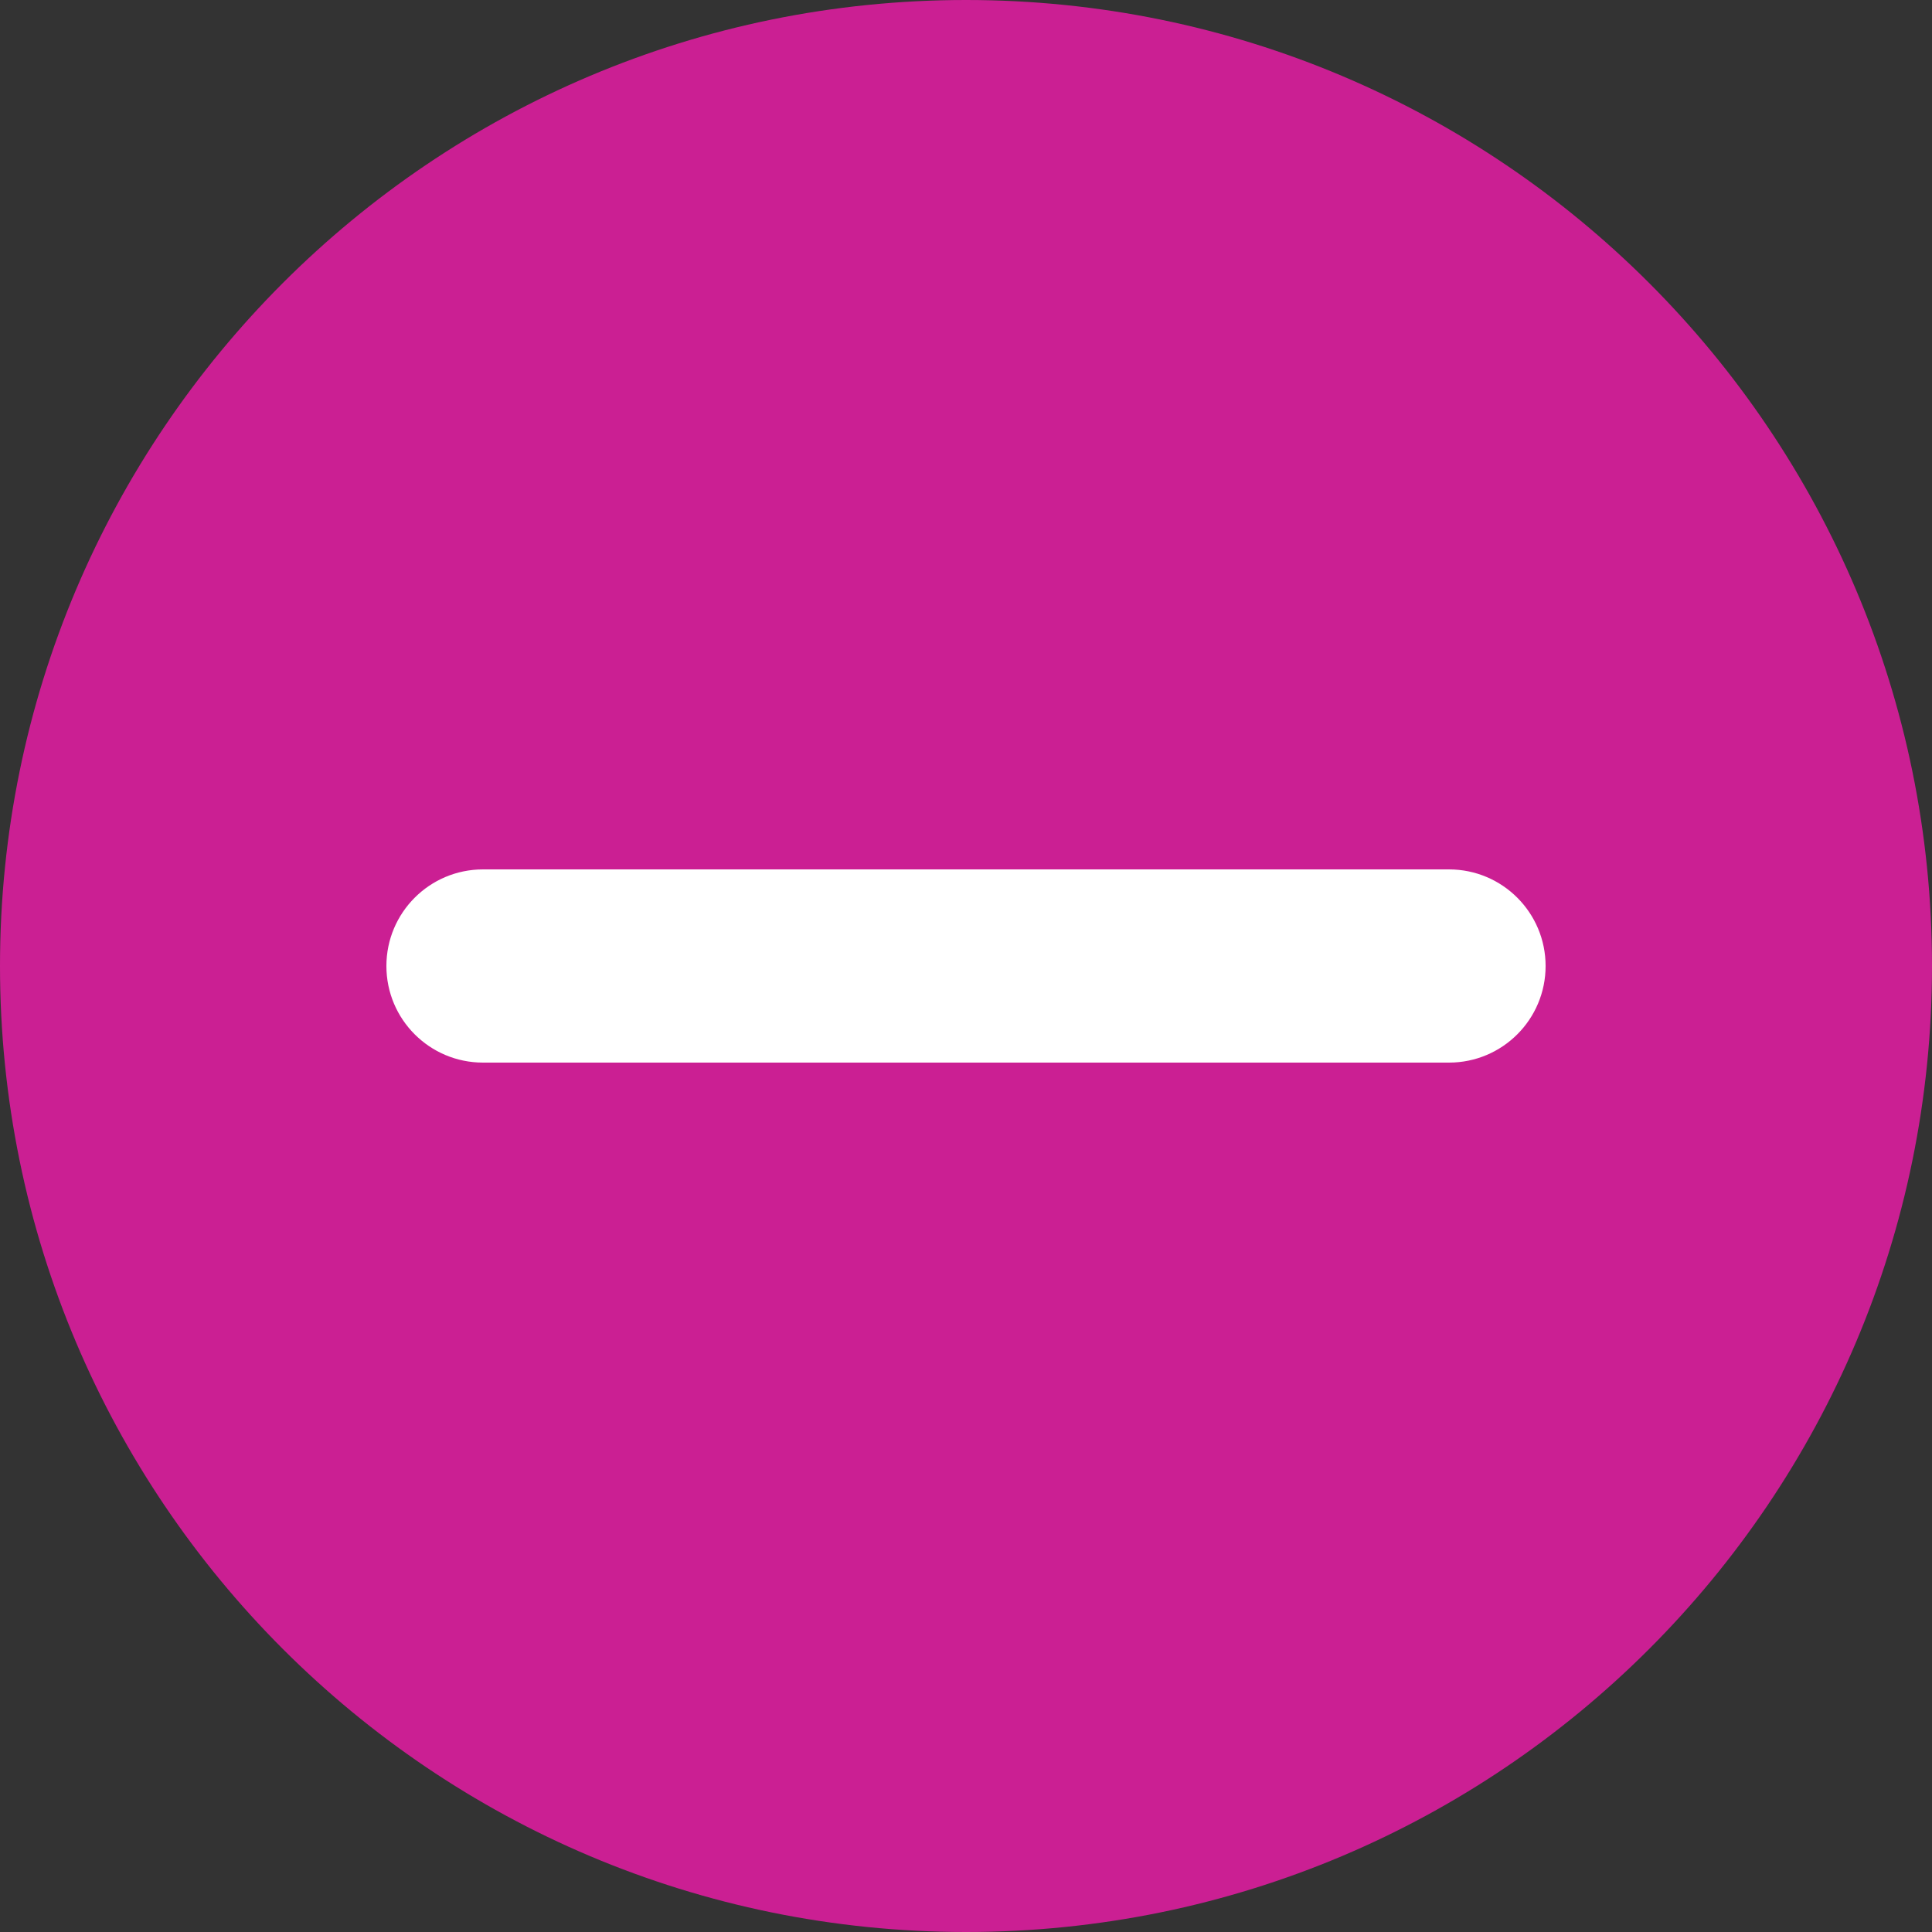
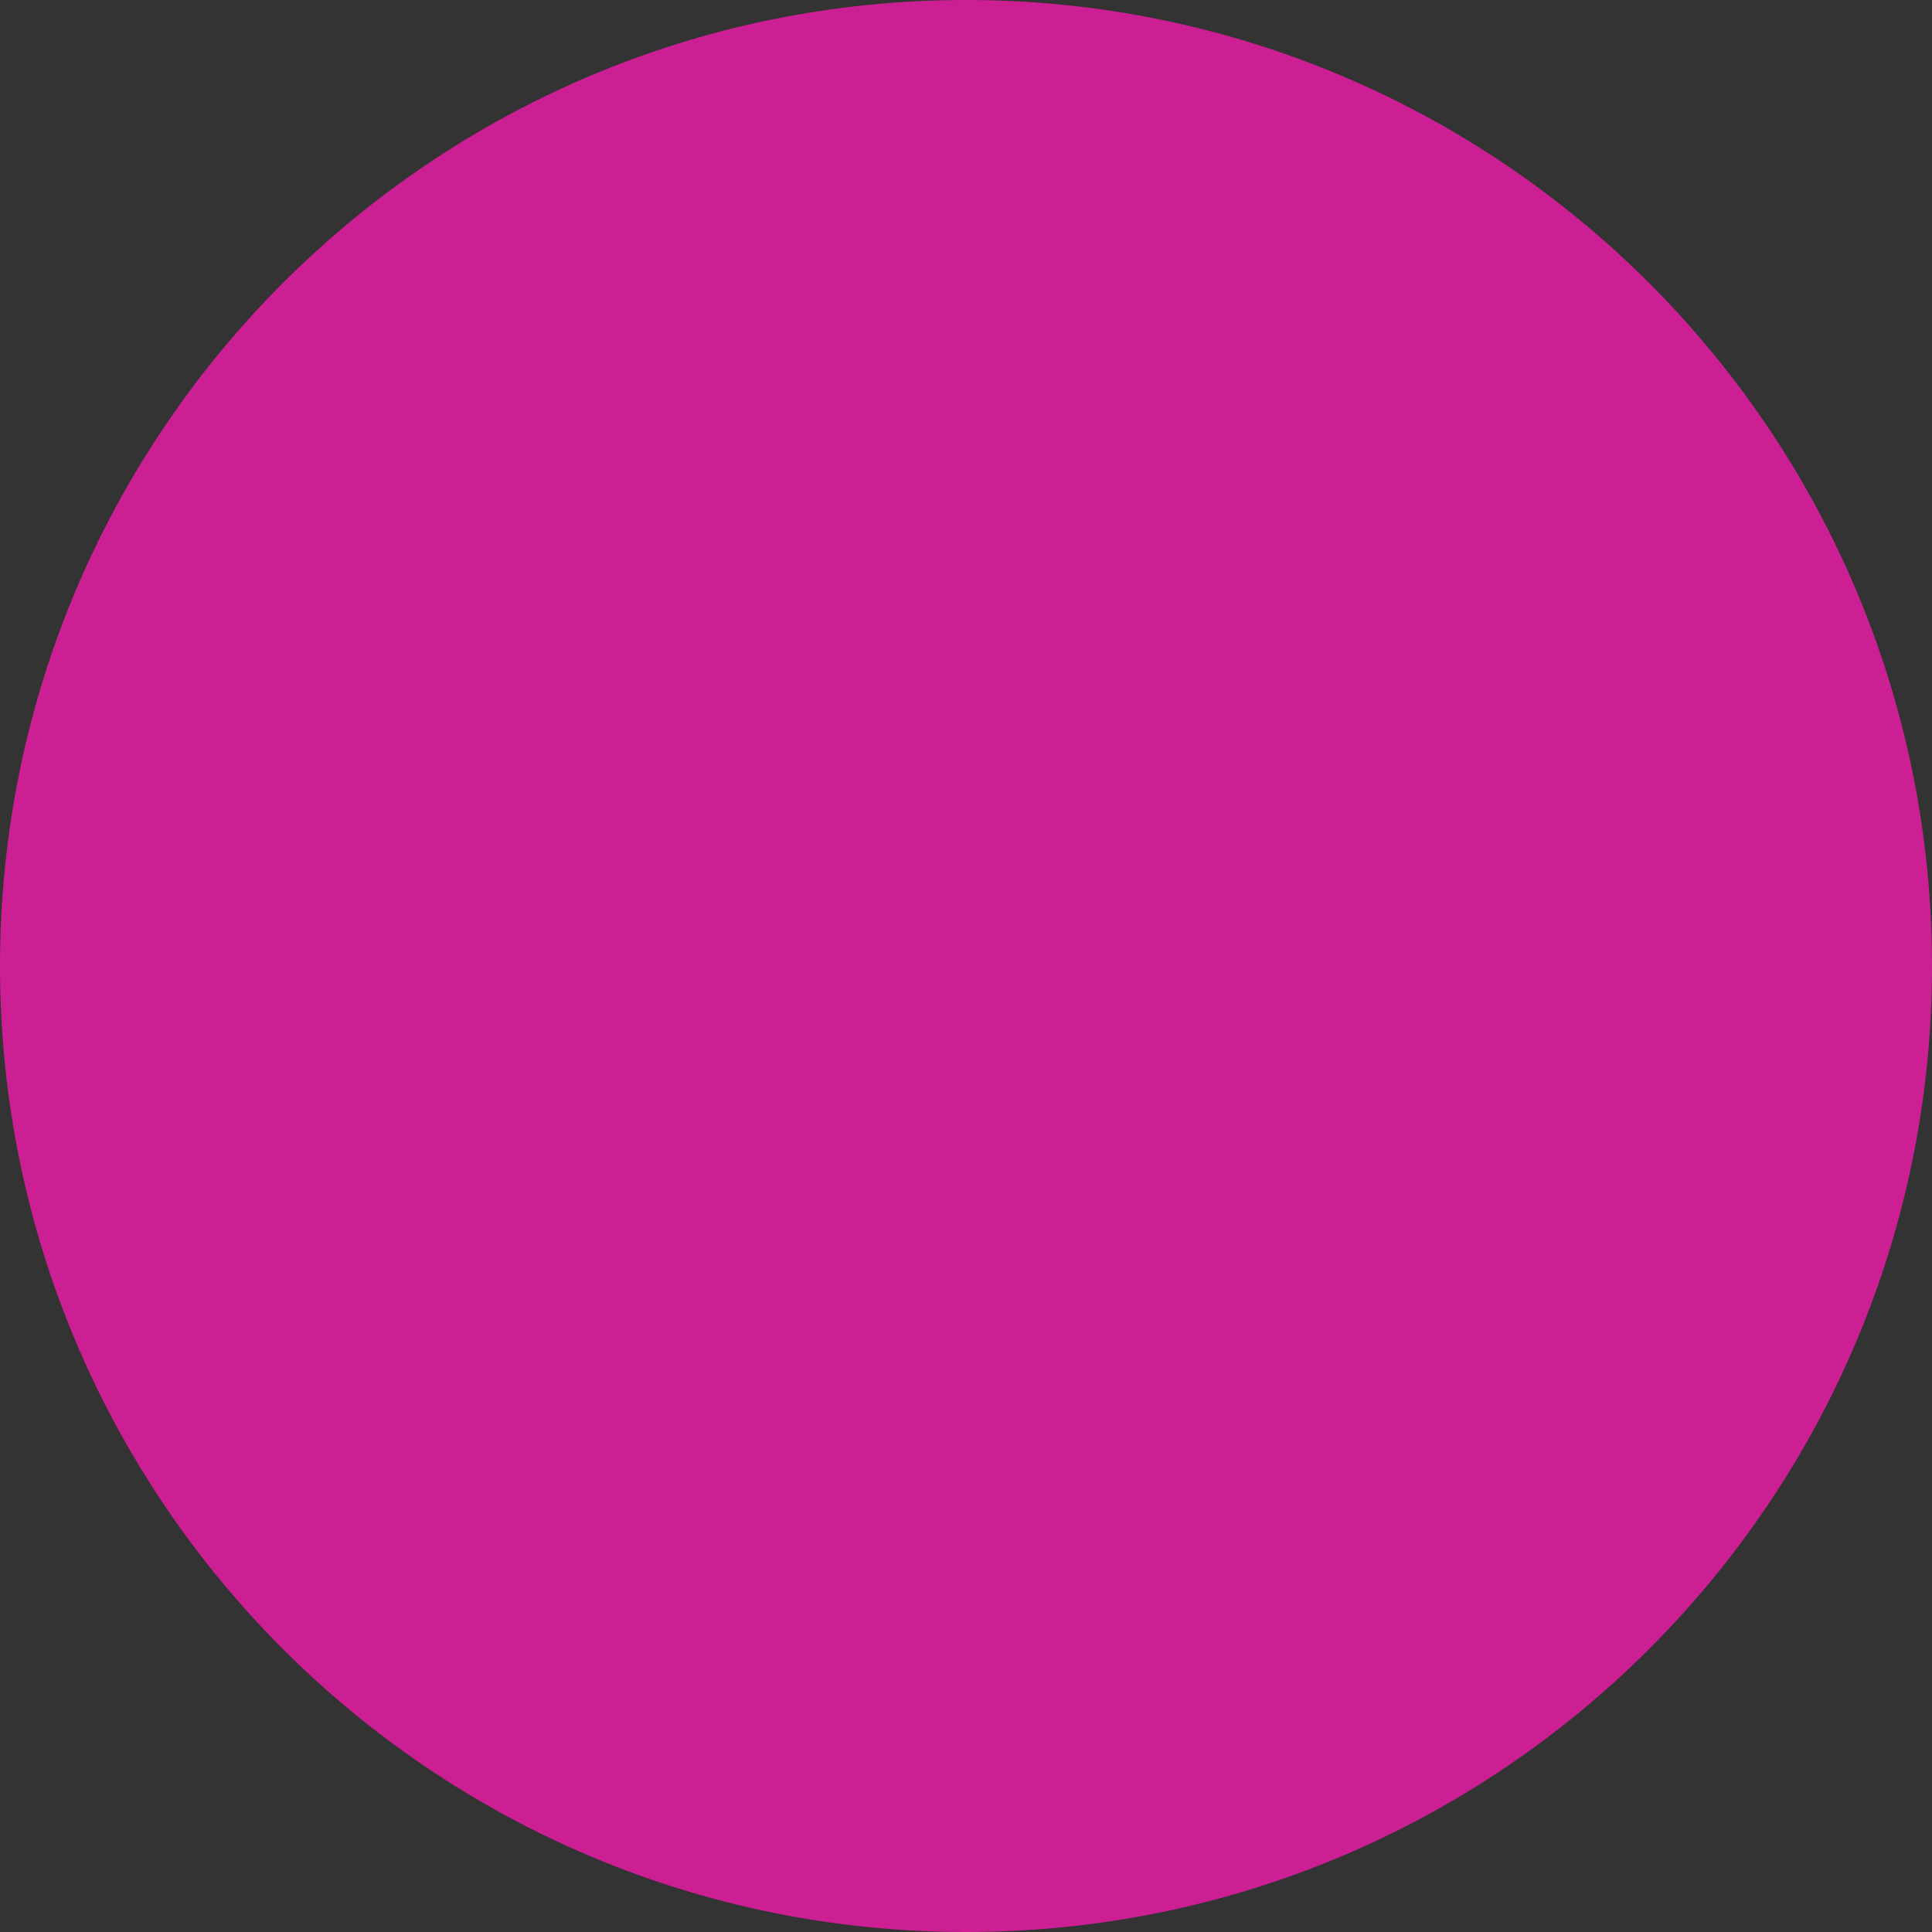
<svg xmlns="http://www.w3.org/2000/svg" width="27" height="27" viewBox="0 0 27 27" fill="none">
  <rect x="0" y="0" width="27" height="27" fill="#333333" stroke="none" />
  <g clip-path="url(#clip0_17_835)">
    <path d="M27 13.5C27 6.044 20.956 0 13.5 0C6.044 0 0 6.044 0 13.5C0 20.956 6.044 27 13.5 27C20.956 27 27 20.956 27 13.5Z" fill="#CB1F93" />
-     <path d="M6.75 12.15C6.004 12.15 5.4 12.755 5.4 13.5C5.4 14.246 6.004 14.85 6.75 14.85L20.25 14.85C20.996 14.85 21.6 14.246 21.6 13.5C21.6 12.755 20.996 12.15 20.25 12.15H6.75Z" fill="white" />
  </g>
  <defs>
    <clipPath id="clip0_17_835">
      <rect width="27" height="27" fill="white" />
    </clipPath>
  </defs>
</svg>